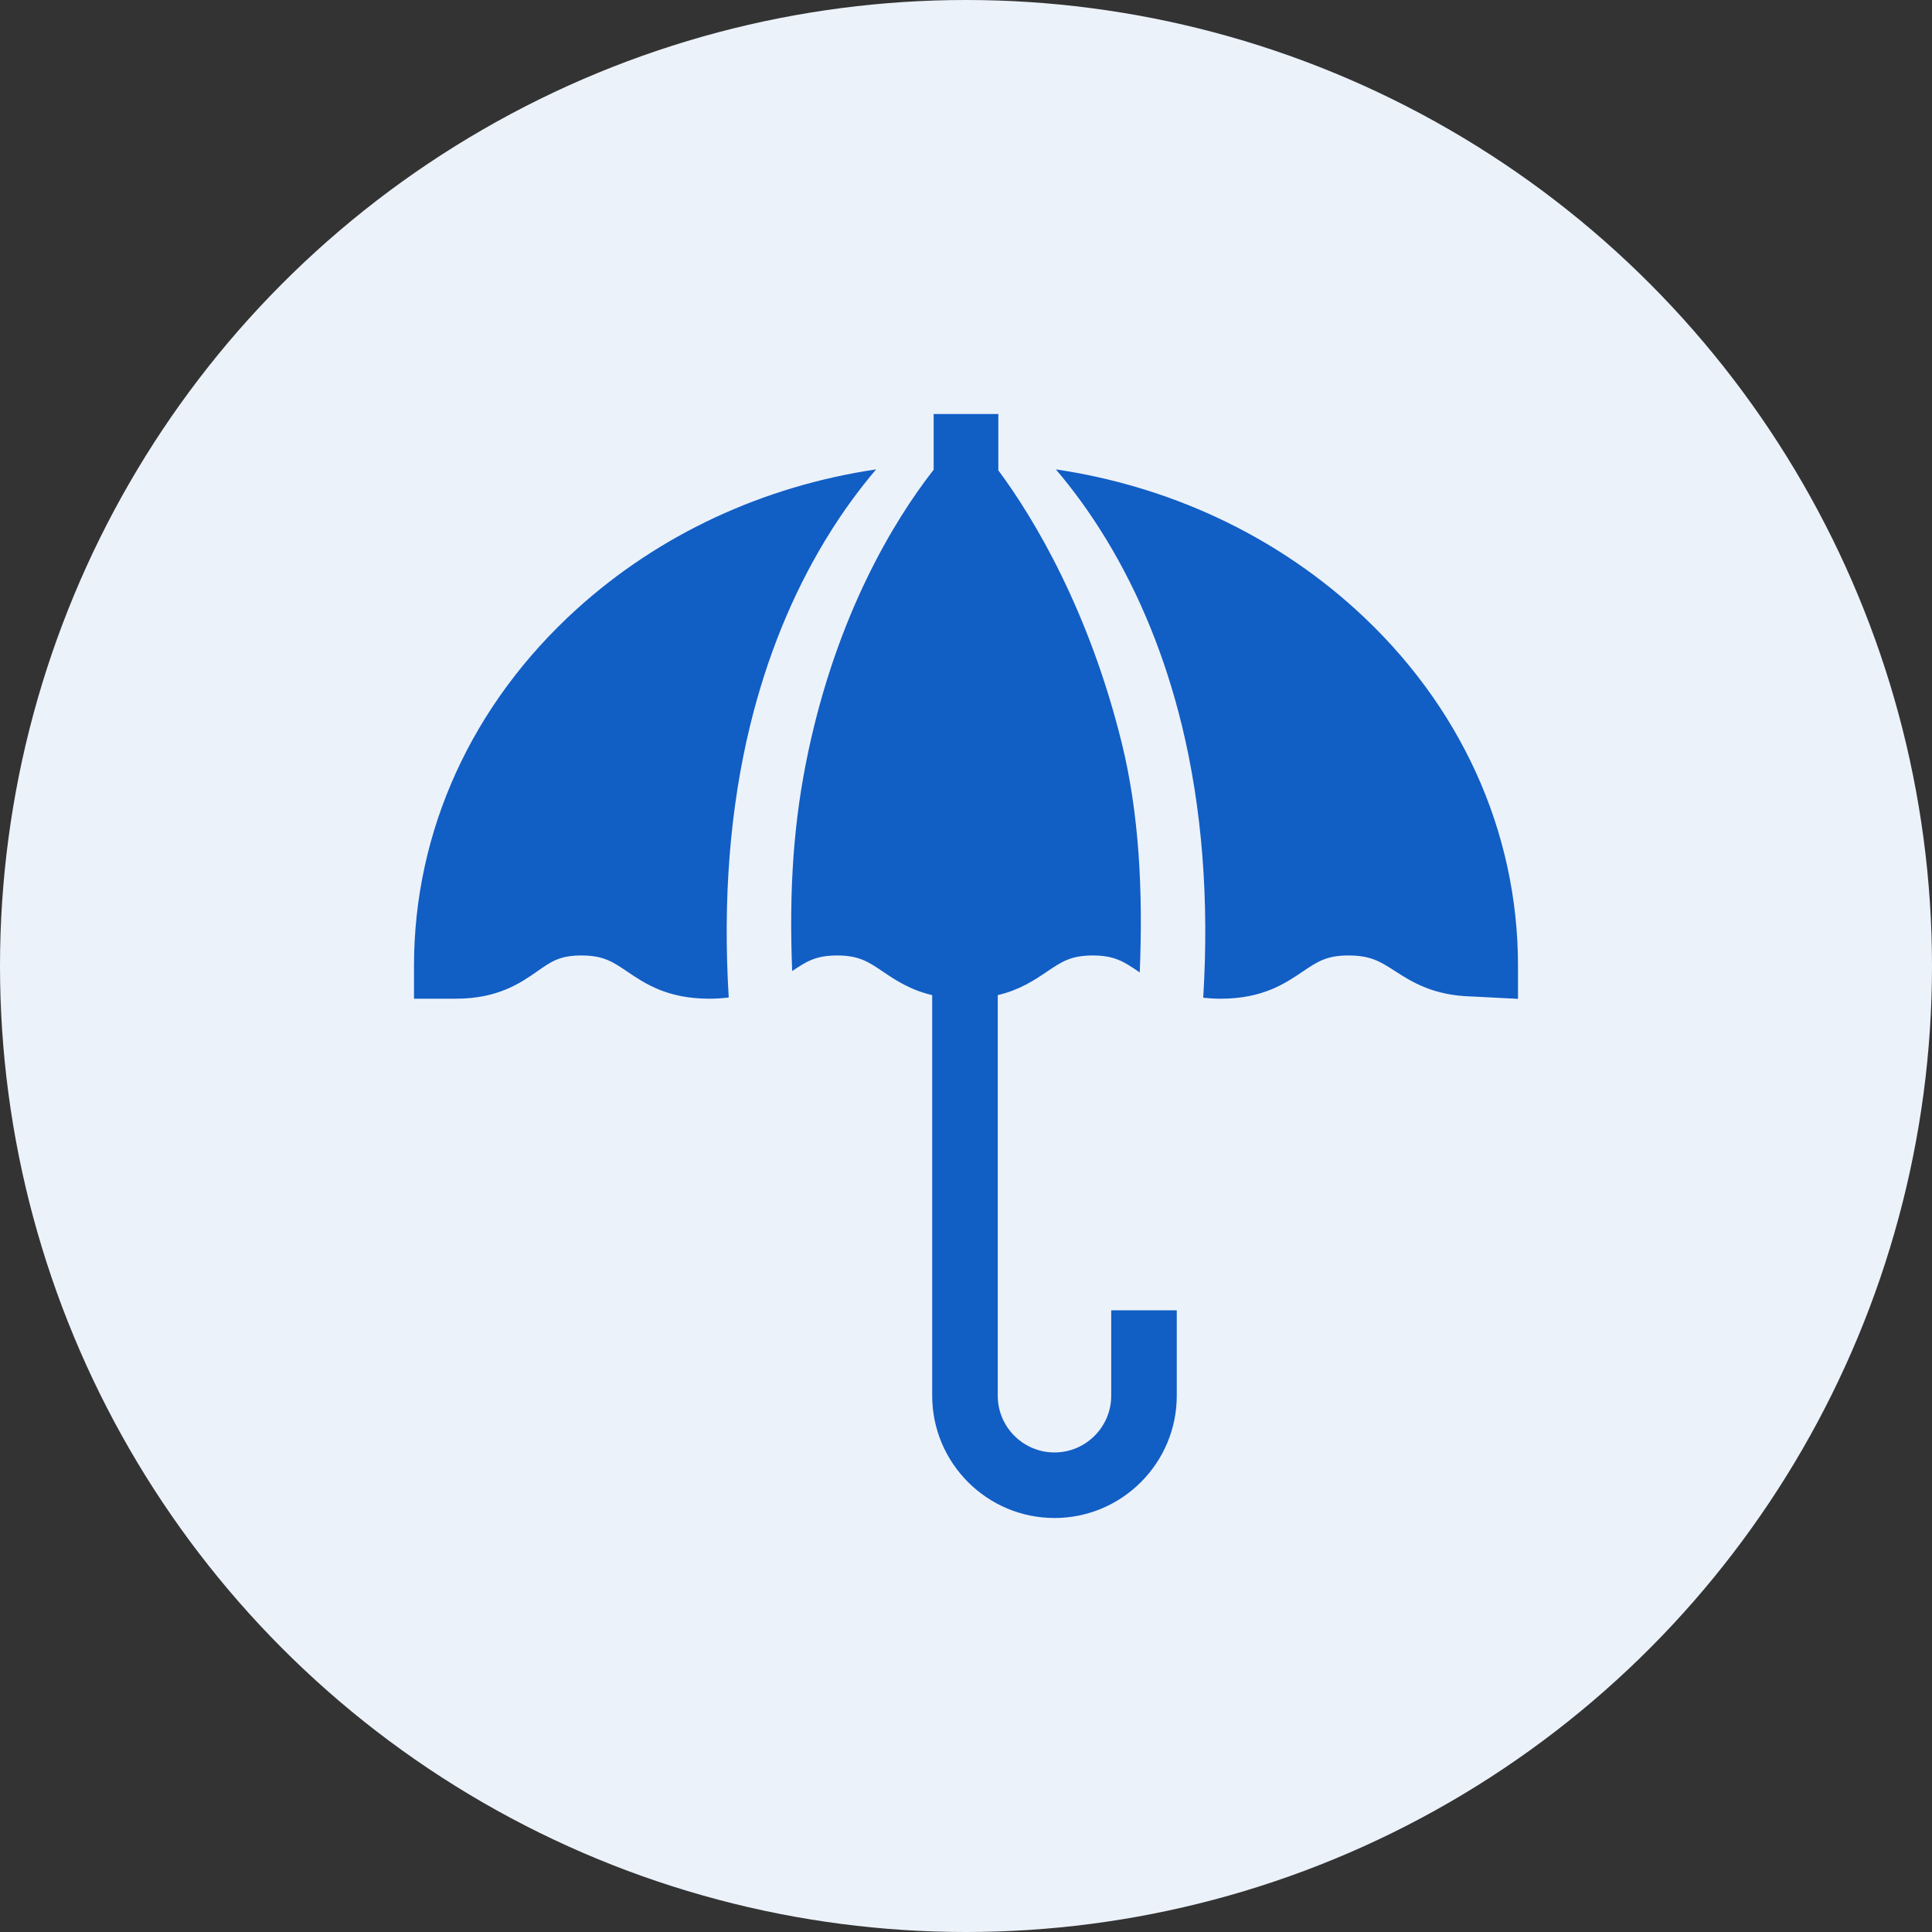
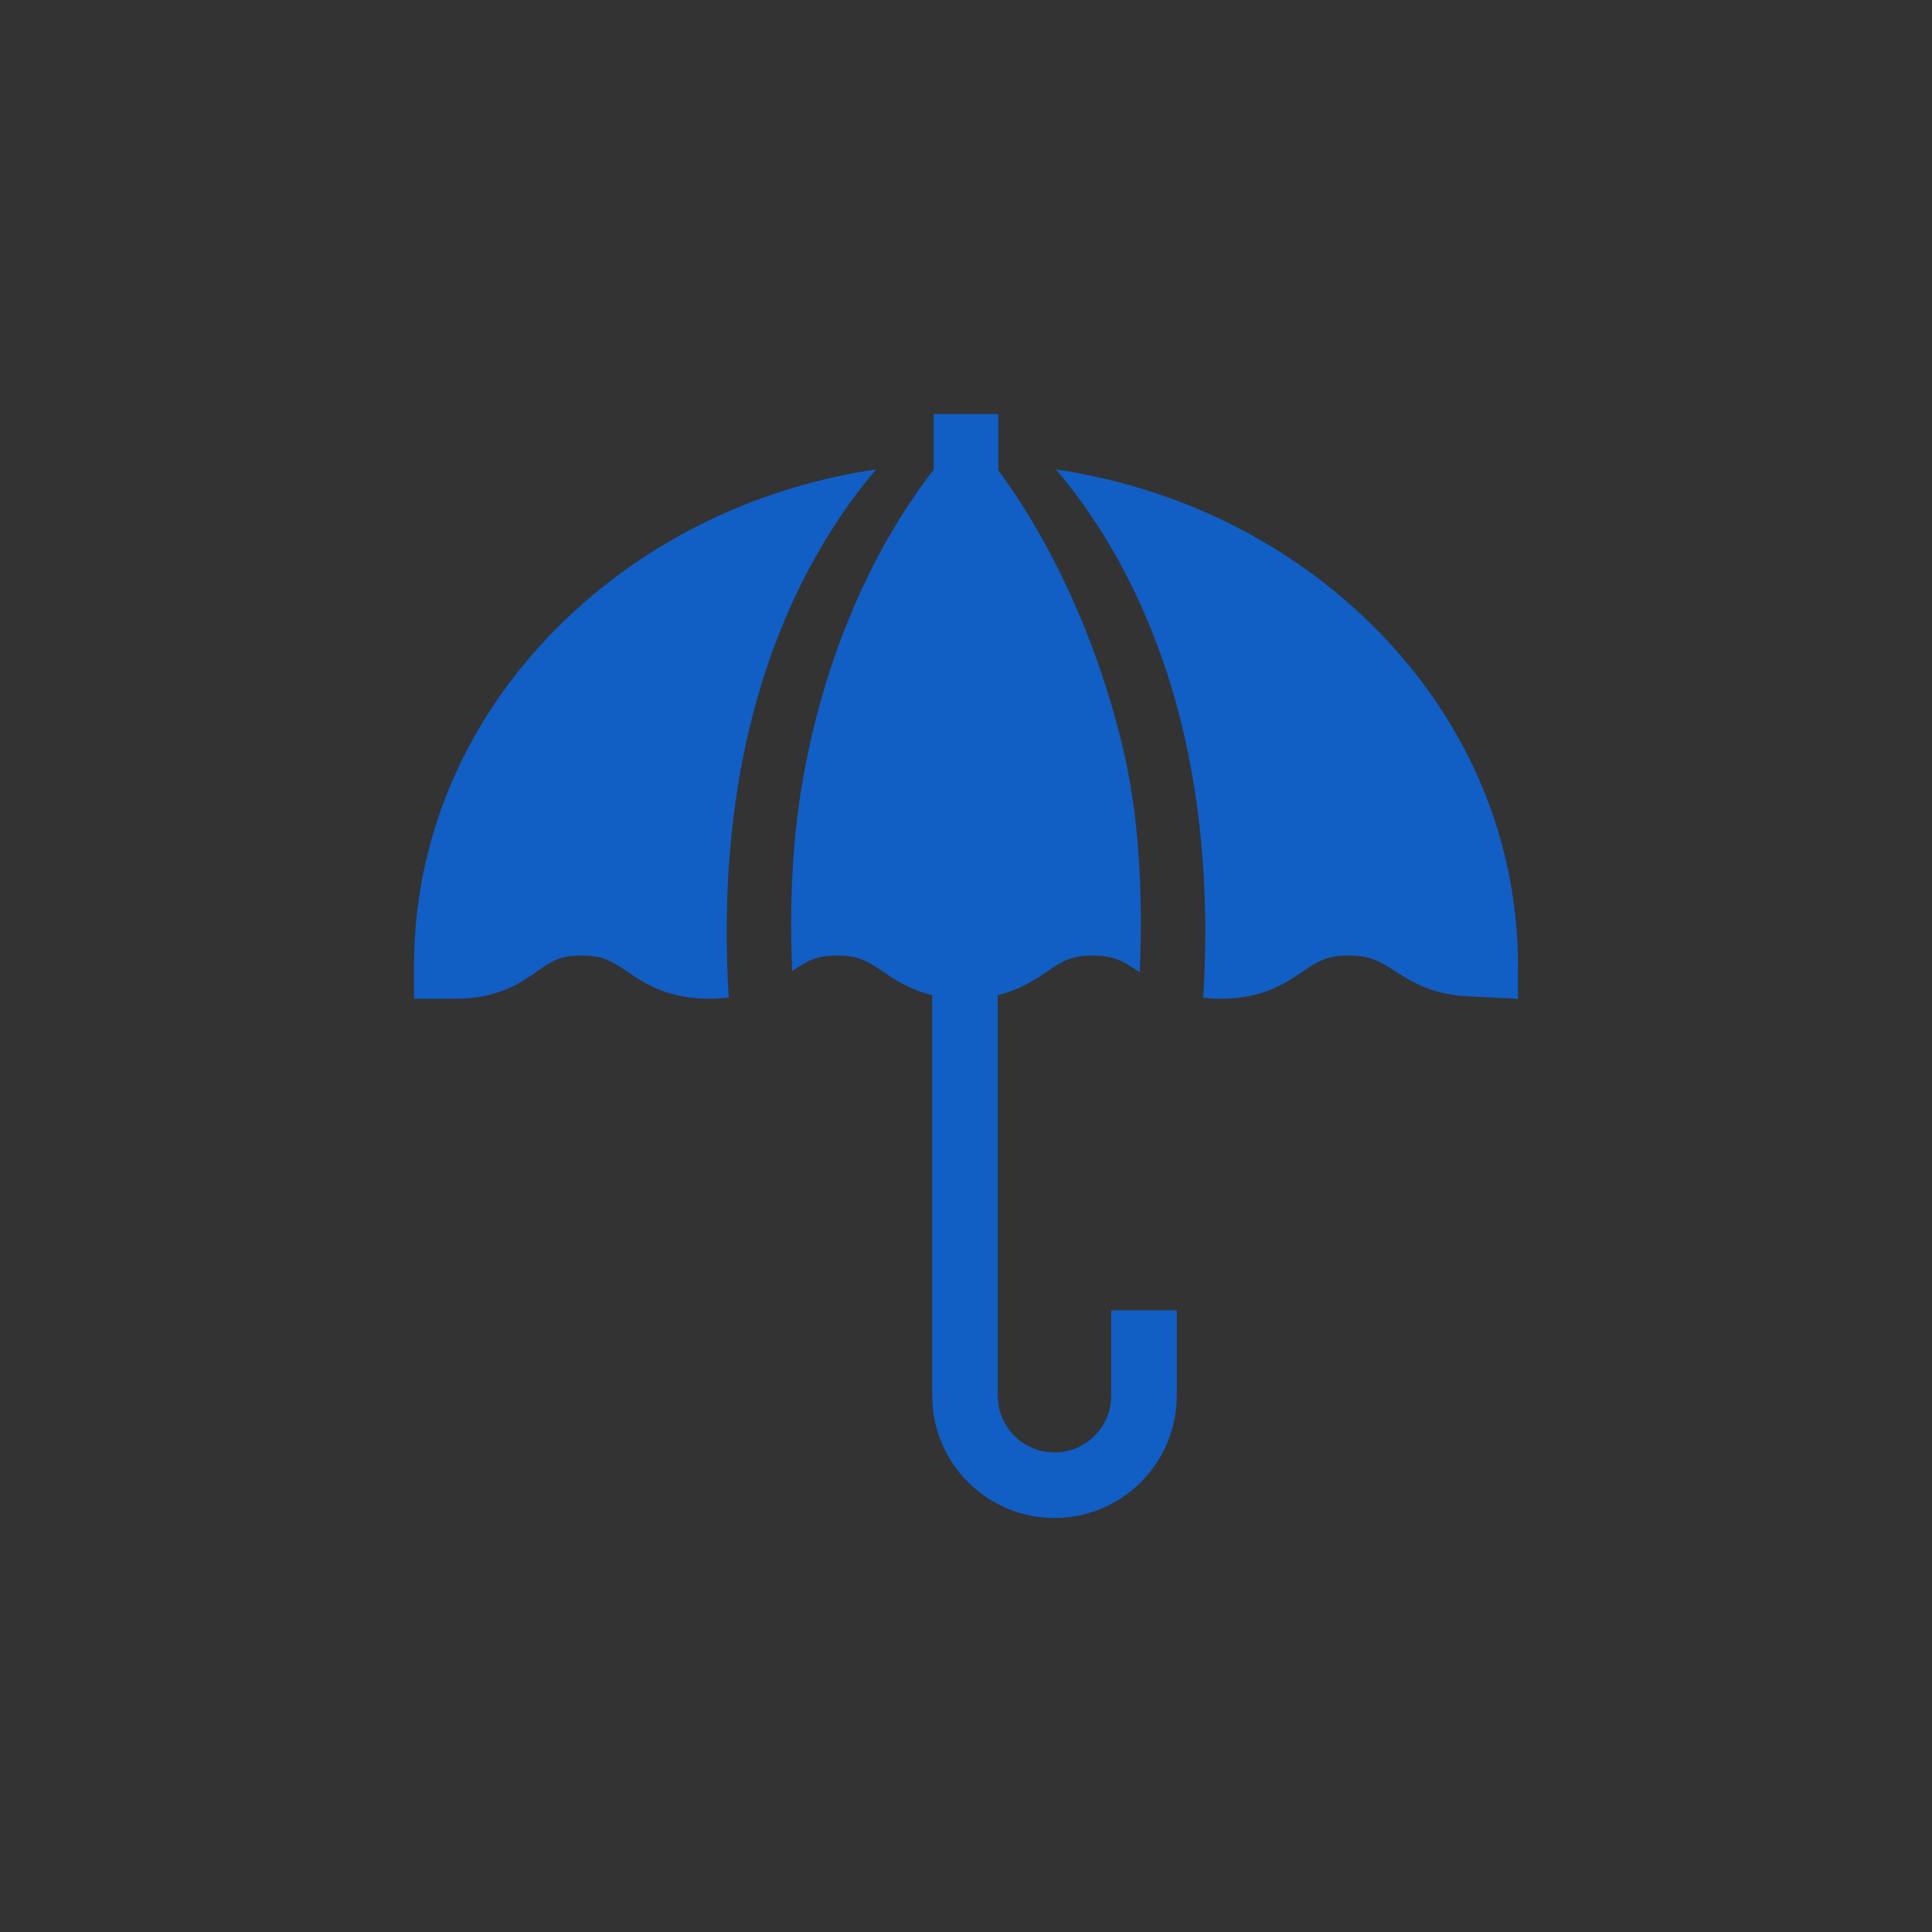
<svg xmlns="http://www.w3.org/2000/svg" width="42" height="42" viewBox="0 0 42 42" fill="none">
  <rect x="0" y="0" width="42" height="42" fill="#333333" stroke="none" />
-   <circle cx="21" cy="21" r="21" fill="#ECF2FA" />
  <path d="M24.157 30.341C24.157 31.021 23.604 31.575 22.923 31.575C22.243 31.575 21.69 31.021 21.69 30.341V21.633C22.171 21.52 22.492 21.304 22.765 21.119C23.075 20.91 23.279 20.771 23.756 20.771C24.233 20.771 24.437 20.91 24.747 21.119C24.757 21.126 24.767 21.133 24.777 21.14C24.851 19.354 24.761 17.679 24.388 16.161C23.683 13.297 22.497 11.291 21.695 10.214H21.703V9H20.297V10.211C19.411 11.345 18.206 13.367 17.575 16.321C17.25 17.841 17.151 19.335 17.221 21.11C17.524 20.906 17.729 20.771 18.199 20.771C18.675 20.771 18.88 20.91 19.189 21.119C19.463 21.304 19.784 21.52 20.265 21.633V30.341C20.265 31.807 21.458 33 22.924 33C24.389 33 25.582 31.807 25.582 30.341V28.485H24.157V30.341ZM29.46 13.239C27.665 11.614 25.405 10.568 22.954 10.204C23.305 10.617 23.683 11.122 24.052 11.731C24.779 12.929 25.331 14.287 25.692 15.767C26.132 17.571 26.288 19.563 26.157 21.69C26.275 21.703 26.399 21.711 26.535 21.711C27.447 21.711 27.933 21.383 28.323 21.119C28.632 20.91 28.837 20.771 29.313 20.771C29.799 20.771 30.005 20.904 30.318 21.105C30.693 21.346 31.156 21.643 32.003 21.663L33 21.714V20.998C33 18.063 31.743 15.307 29.46 13.239ZM17.948 11.731C18.317 11.122 18.695 10.617 19.046 10.204C16.595 10.568 14.335 11.614 12.54 13.239C10.257 15.307 9 18.063 9 20.998V21.711H9.909C10.828 21.711 11.322 21.365 11.683 21.113C11.987 20.9 12.171 20.771 12.641 20.771C13.118 20.771 13.322 20.91 13.632 21.119C14.022 21.383 14.507 21.711 15.42 21.711C15.573 21.711 15.712 21.701 15.842 21.684C15.712 19.56 15.868 17.569 16.308 15.767C16.669 14.287 17.221 12.929 17.948 11.731Z" fill="#115EC5" />
</svg>